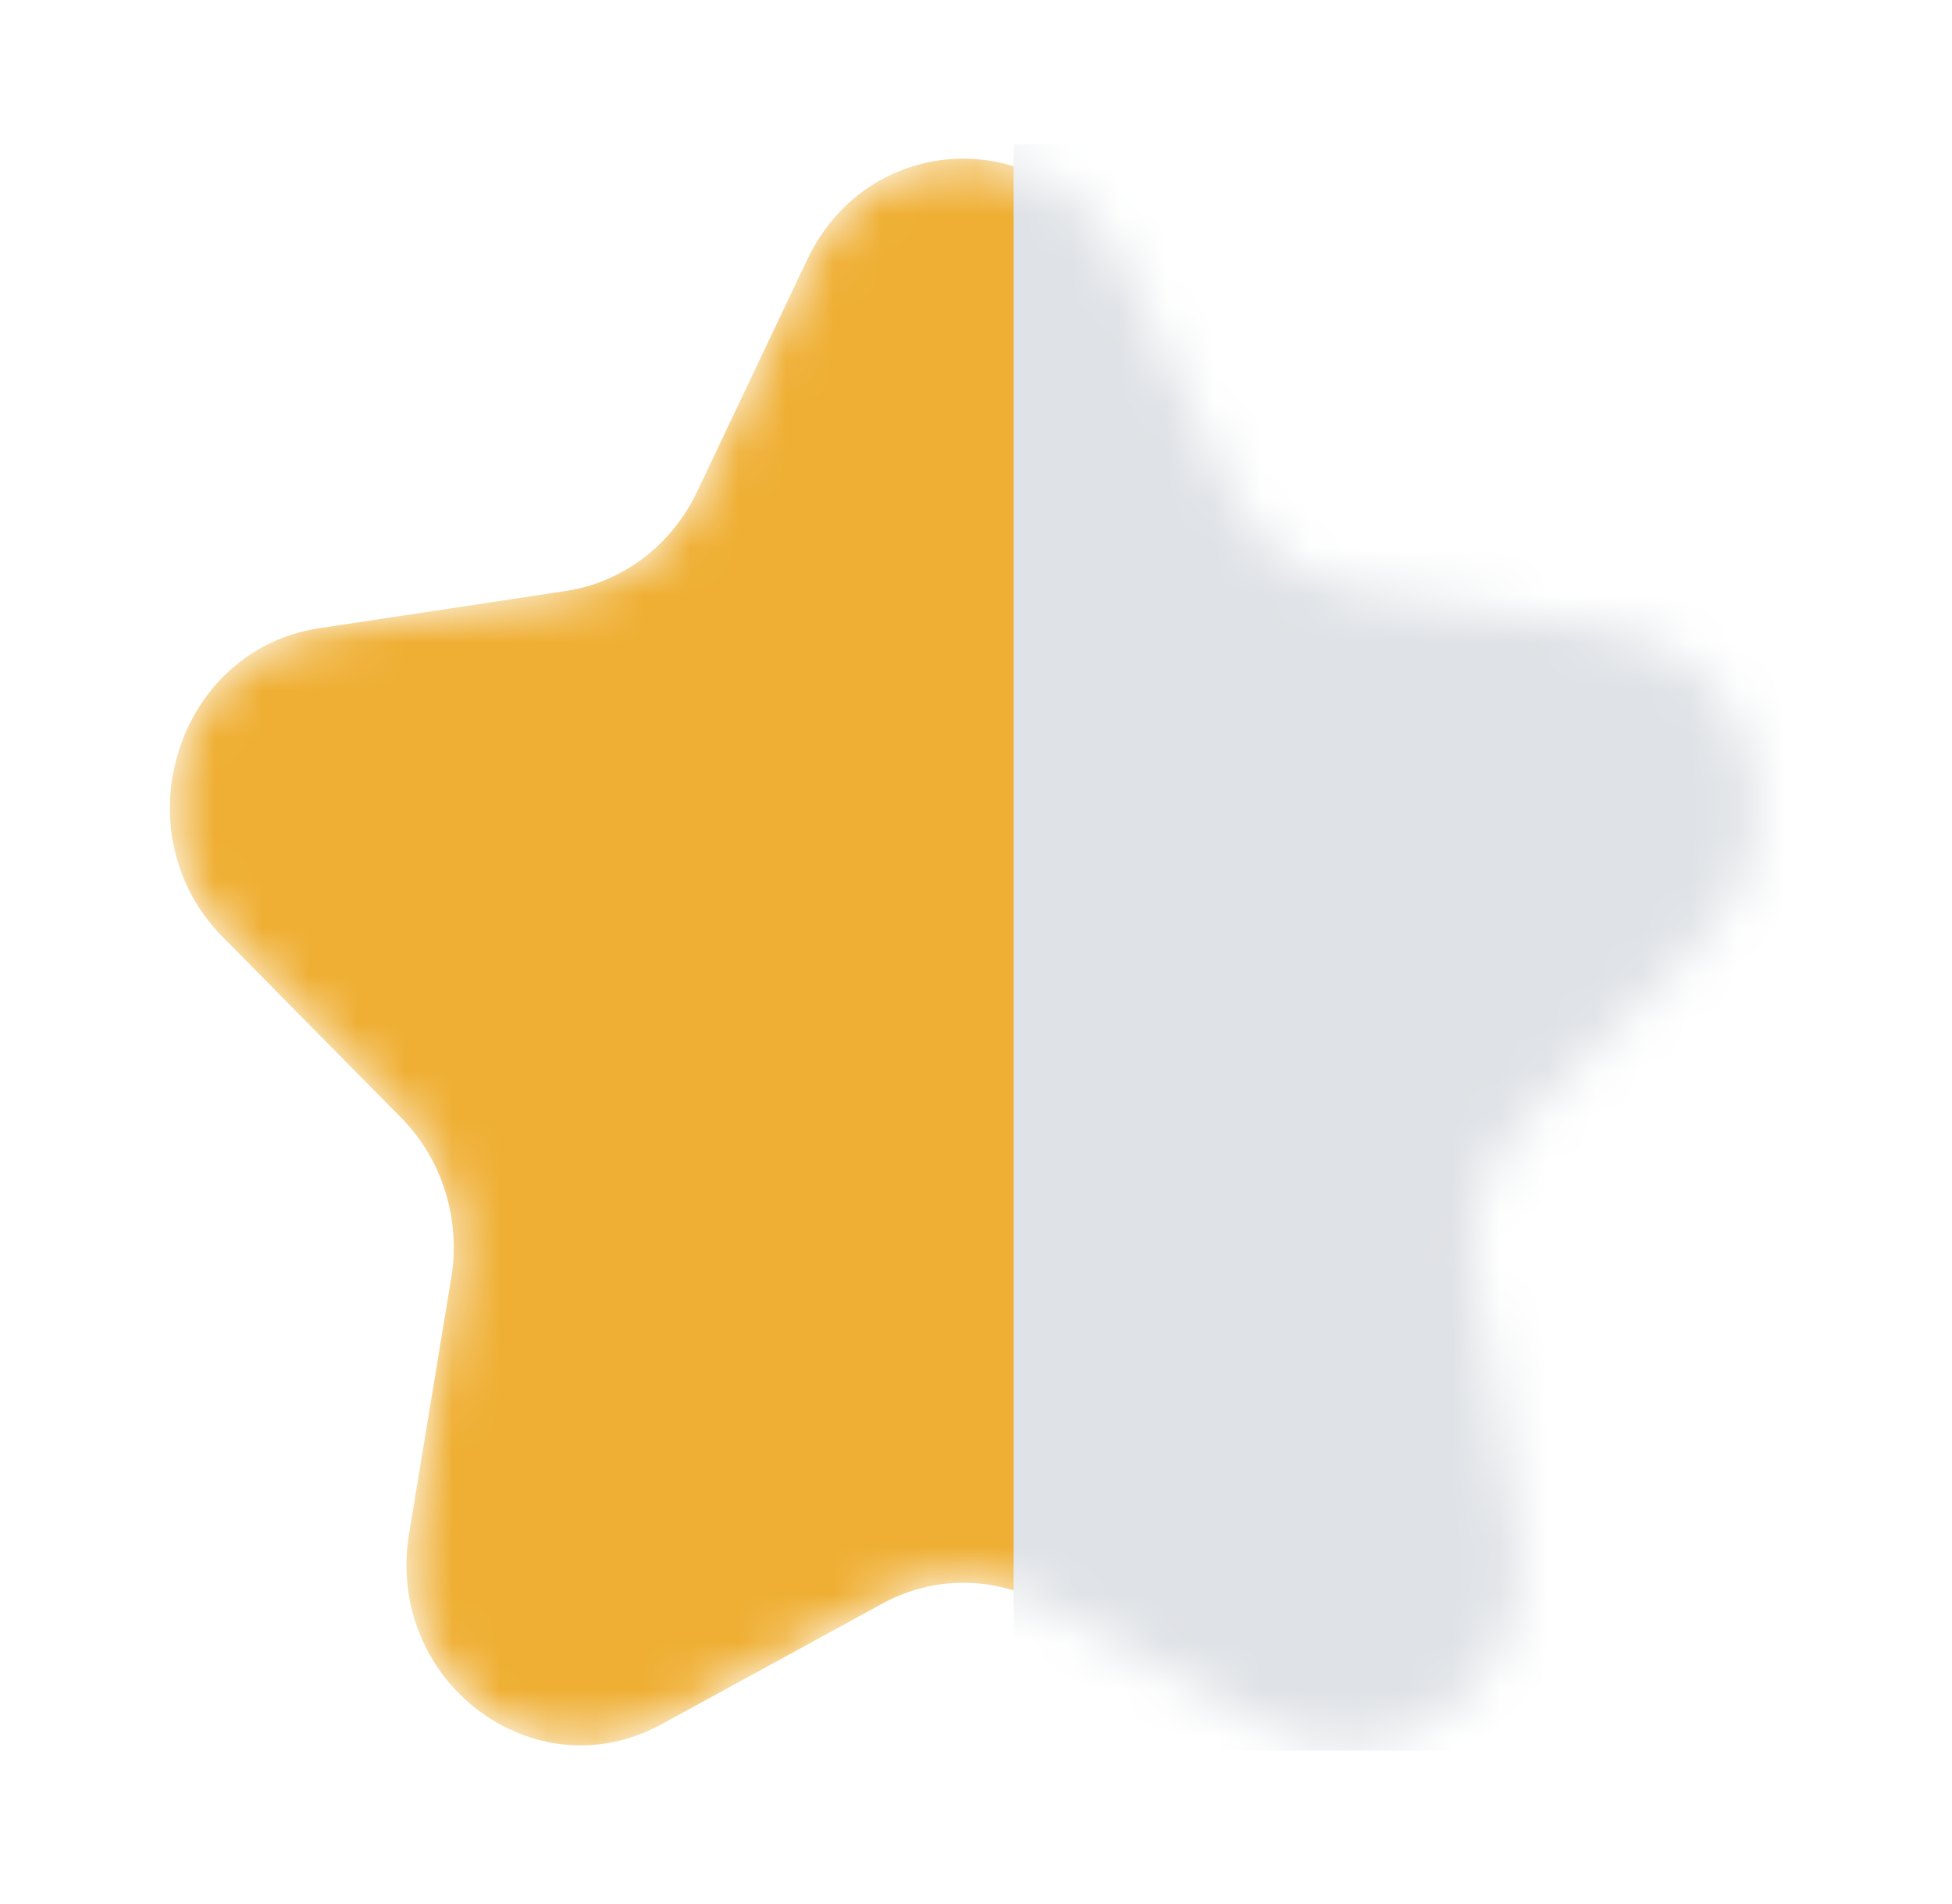
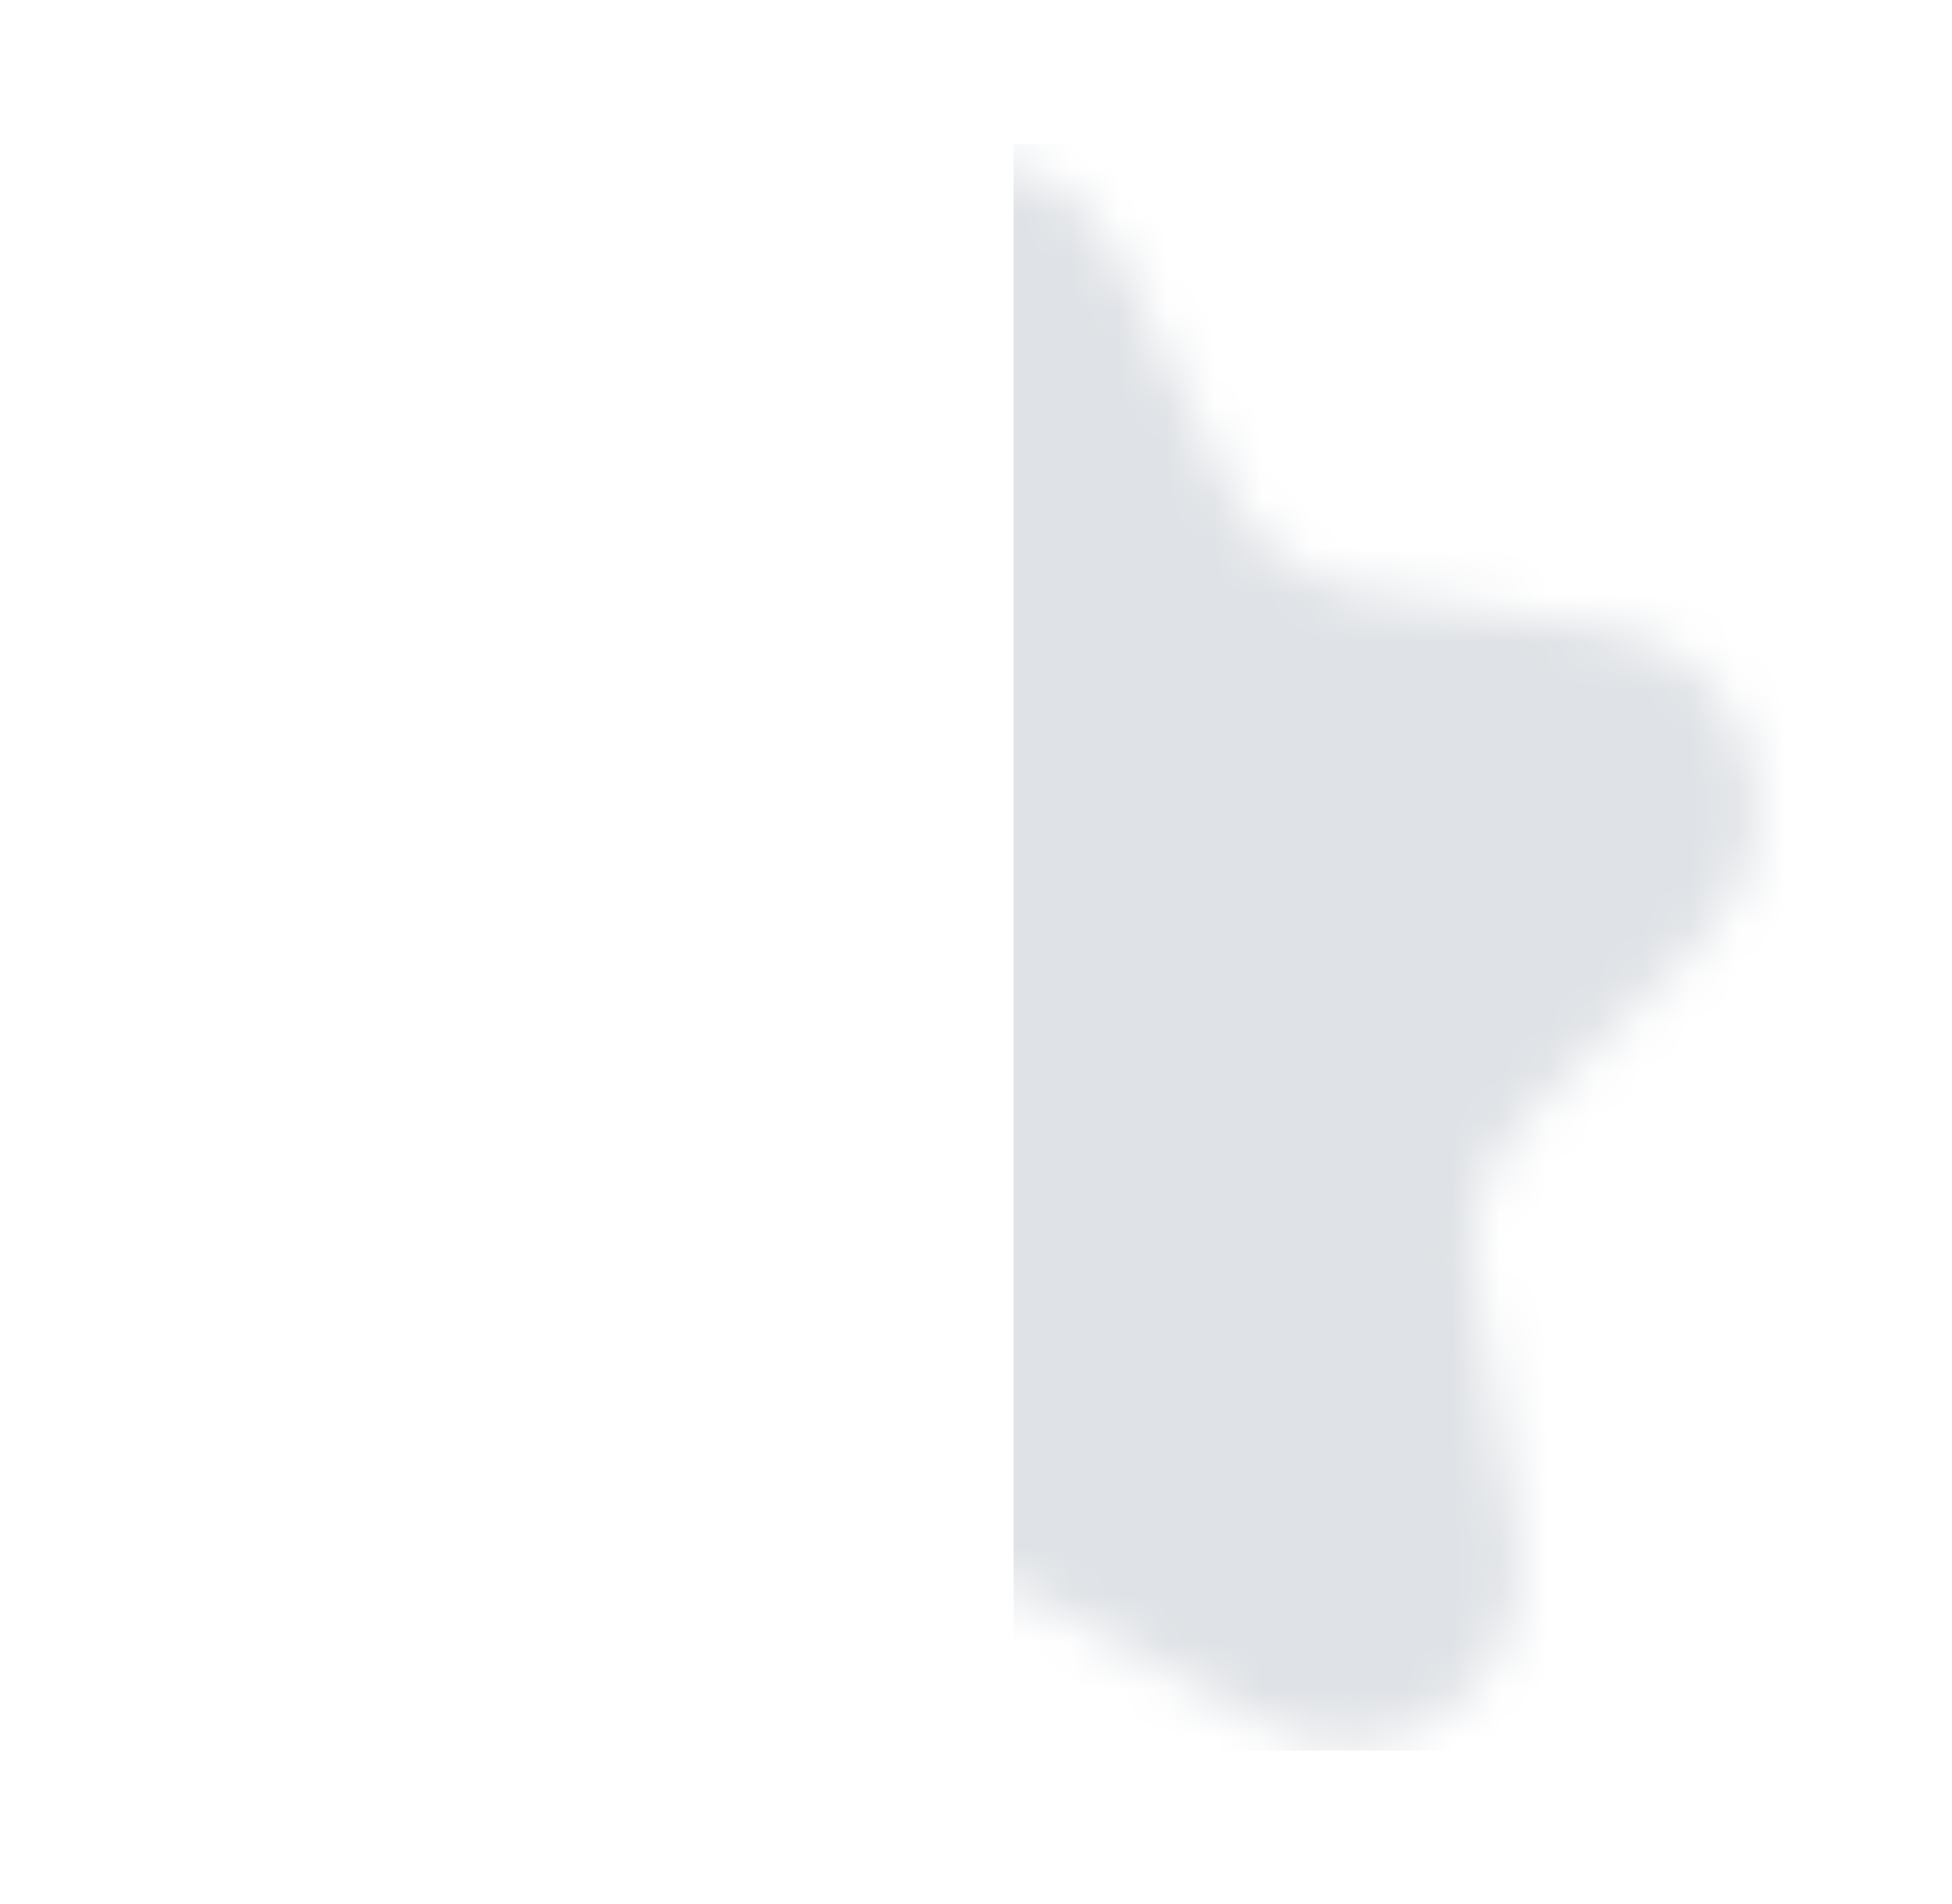
<svg xmlns="http://www.w3.org/2000/svg" width="41" height="40" viewBox="0 0 41 40" fill="none">
  <mask id="mask0_5418_4028" style="mask-type:alpha" maskUnits="userSpaceOnUse" x="3" y="3" width="34" height="34">
    <path d="M16.957 5.452C18.298 2.627 22.173 2.627 23.514 5.452L25.832 10.335C26.365 11.457 27.394 12.235 28.585 12.415L33.768 13.198C36.767 13.651 37.964 17.483 35.794 19.682L32.044 23.483C31.182 24.356 30.789 25.614 30.992 26.847L31.878 32.214C32.39 35.32 29.255 37.688 26.573 36.221L21.937 33.688C20.872 33.105 19.599 33.105 18.534 33.688L13.899 36.221C11.216 37.688 8.081 35.32 8.593 32.214L9.479 26.847C9.682 25.614 9.289 24.356 8.427 23.483L4.677 19.682C2.507 17.483 3.704 13.651 6.703 13.198L11.886 12.415C13.077 12.235 14.107 11.457 14.639 10.335L16.957 5.452Z" fill="#EFAF34" />
  </mask>
  <g mask="url(#mask0_5418_4028)">
-     <path d="M16.956 5.452C18.297 2.627 22.172 2.627 23.514 5.452L25.831 10.335C26.364 11.457 27.393 12.235 28.584 12.415L33.767 13.198C36.766 13.651 37.964 17.483 35.794 19.682L32.043 23.483C31.181 24.356 30.788 25.614 30.992 26.847L31.877 32.214C32.389 35.32 29.254 37.688 26.572 36.222L21.936 33.688C20.871 33.105 19.599 33.105 18.534 33.688L13.898 36.222C11.216 37.688 8.081 35.32 8.593 32.214L9.478 26.847C9.682 25.614 9.289 24.356 8.427 23.483L4.676 19.682C2.506 17.483 3.704 13.651 6.703 13.198L11.886 12.415C13.076 12.235 14.106 11.457 14.639 10.335L16.956 5.452Z" fill="#EFAF34" />
    <rect x="21.29" y="3.027" width="16.25" height="33.75" fill="#DFE2E6" />
  </g>
</svg>